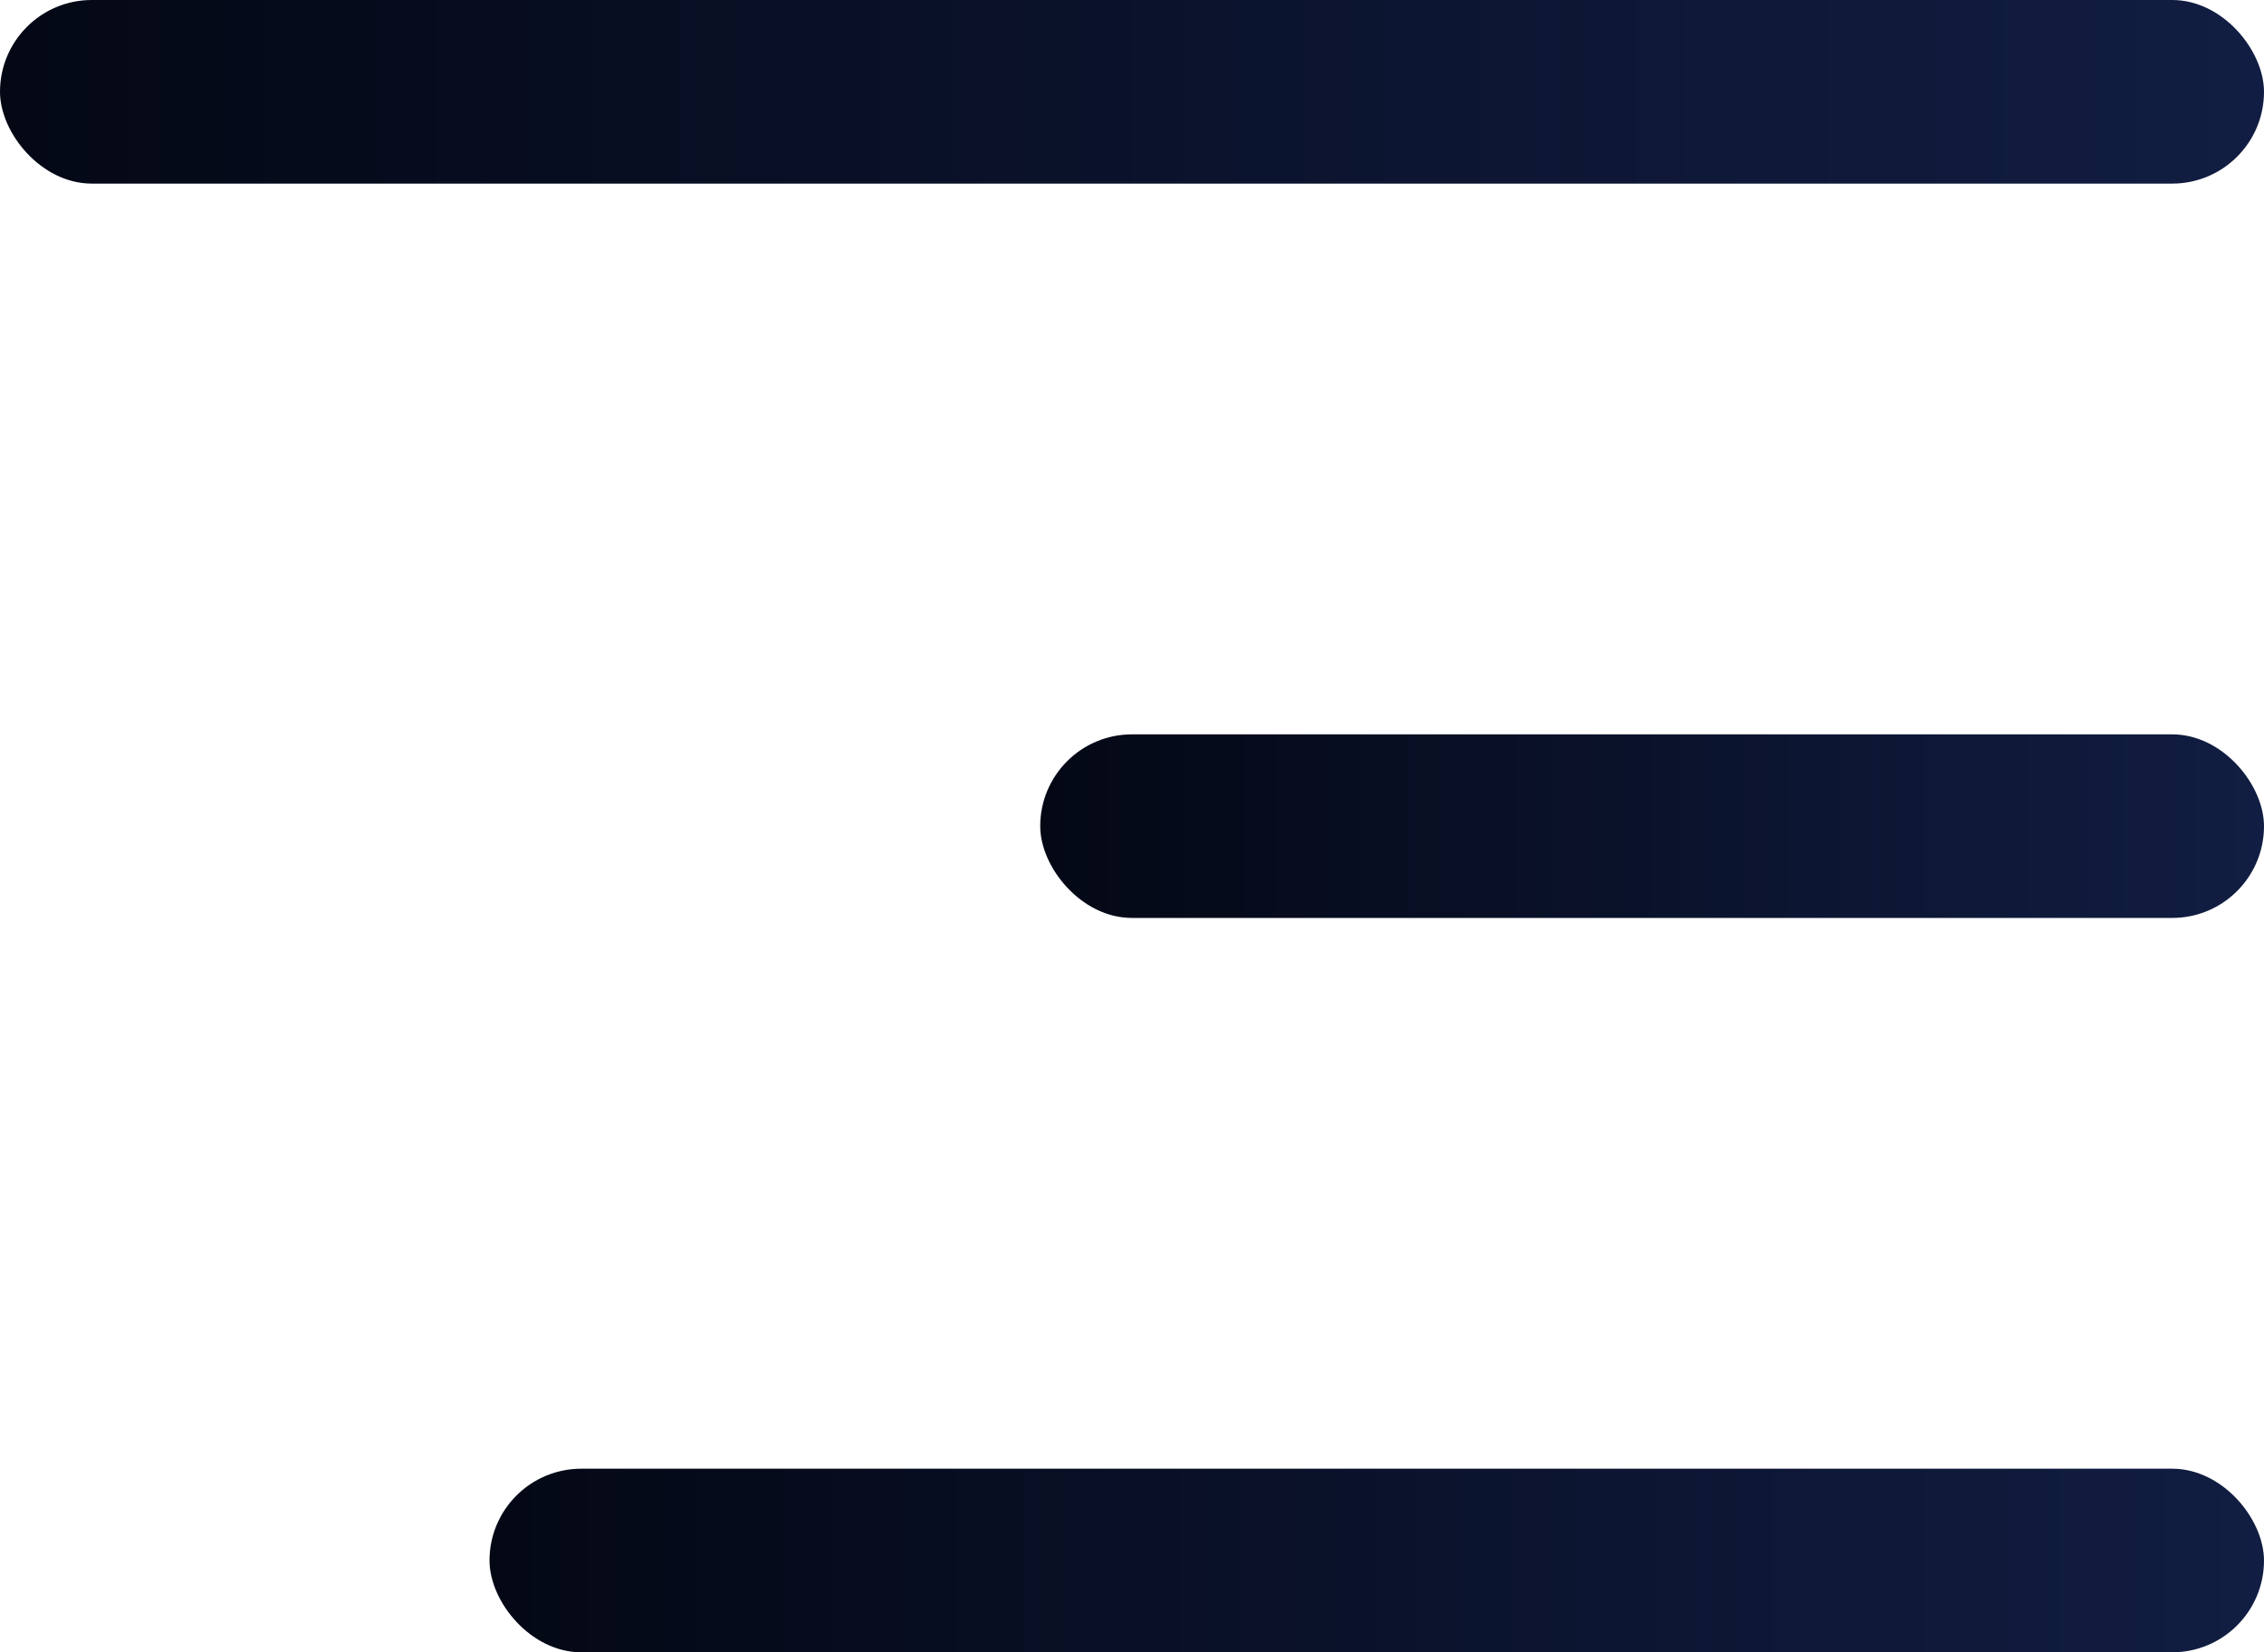
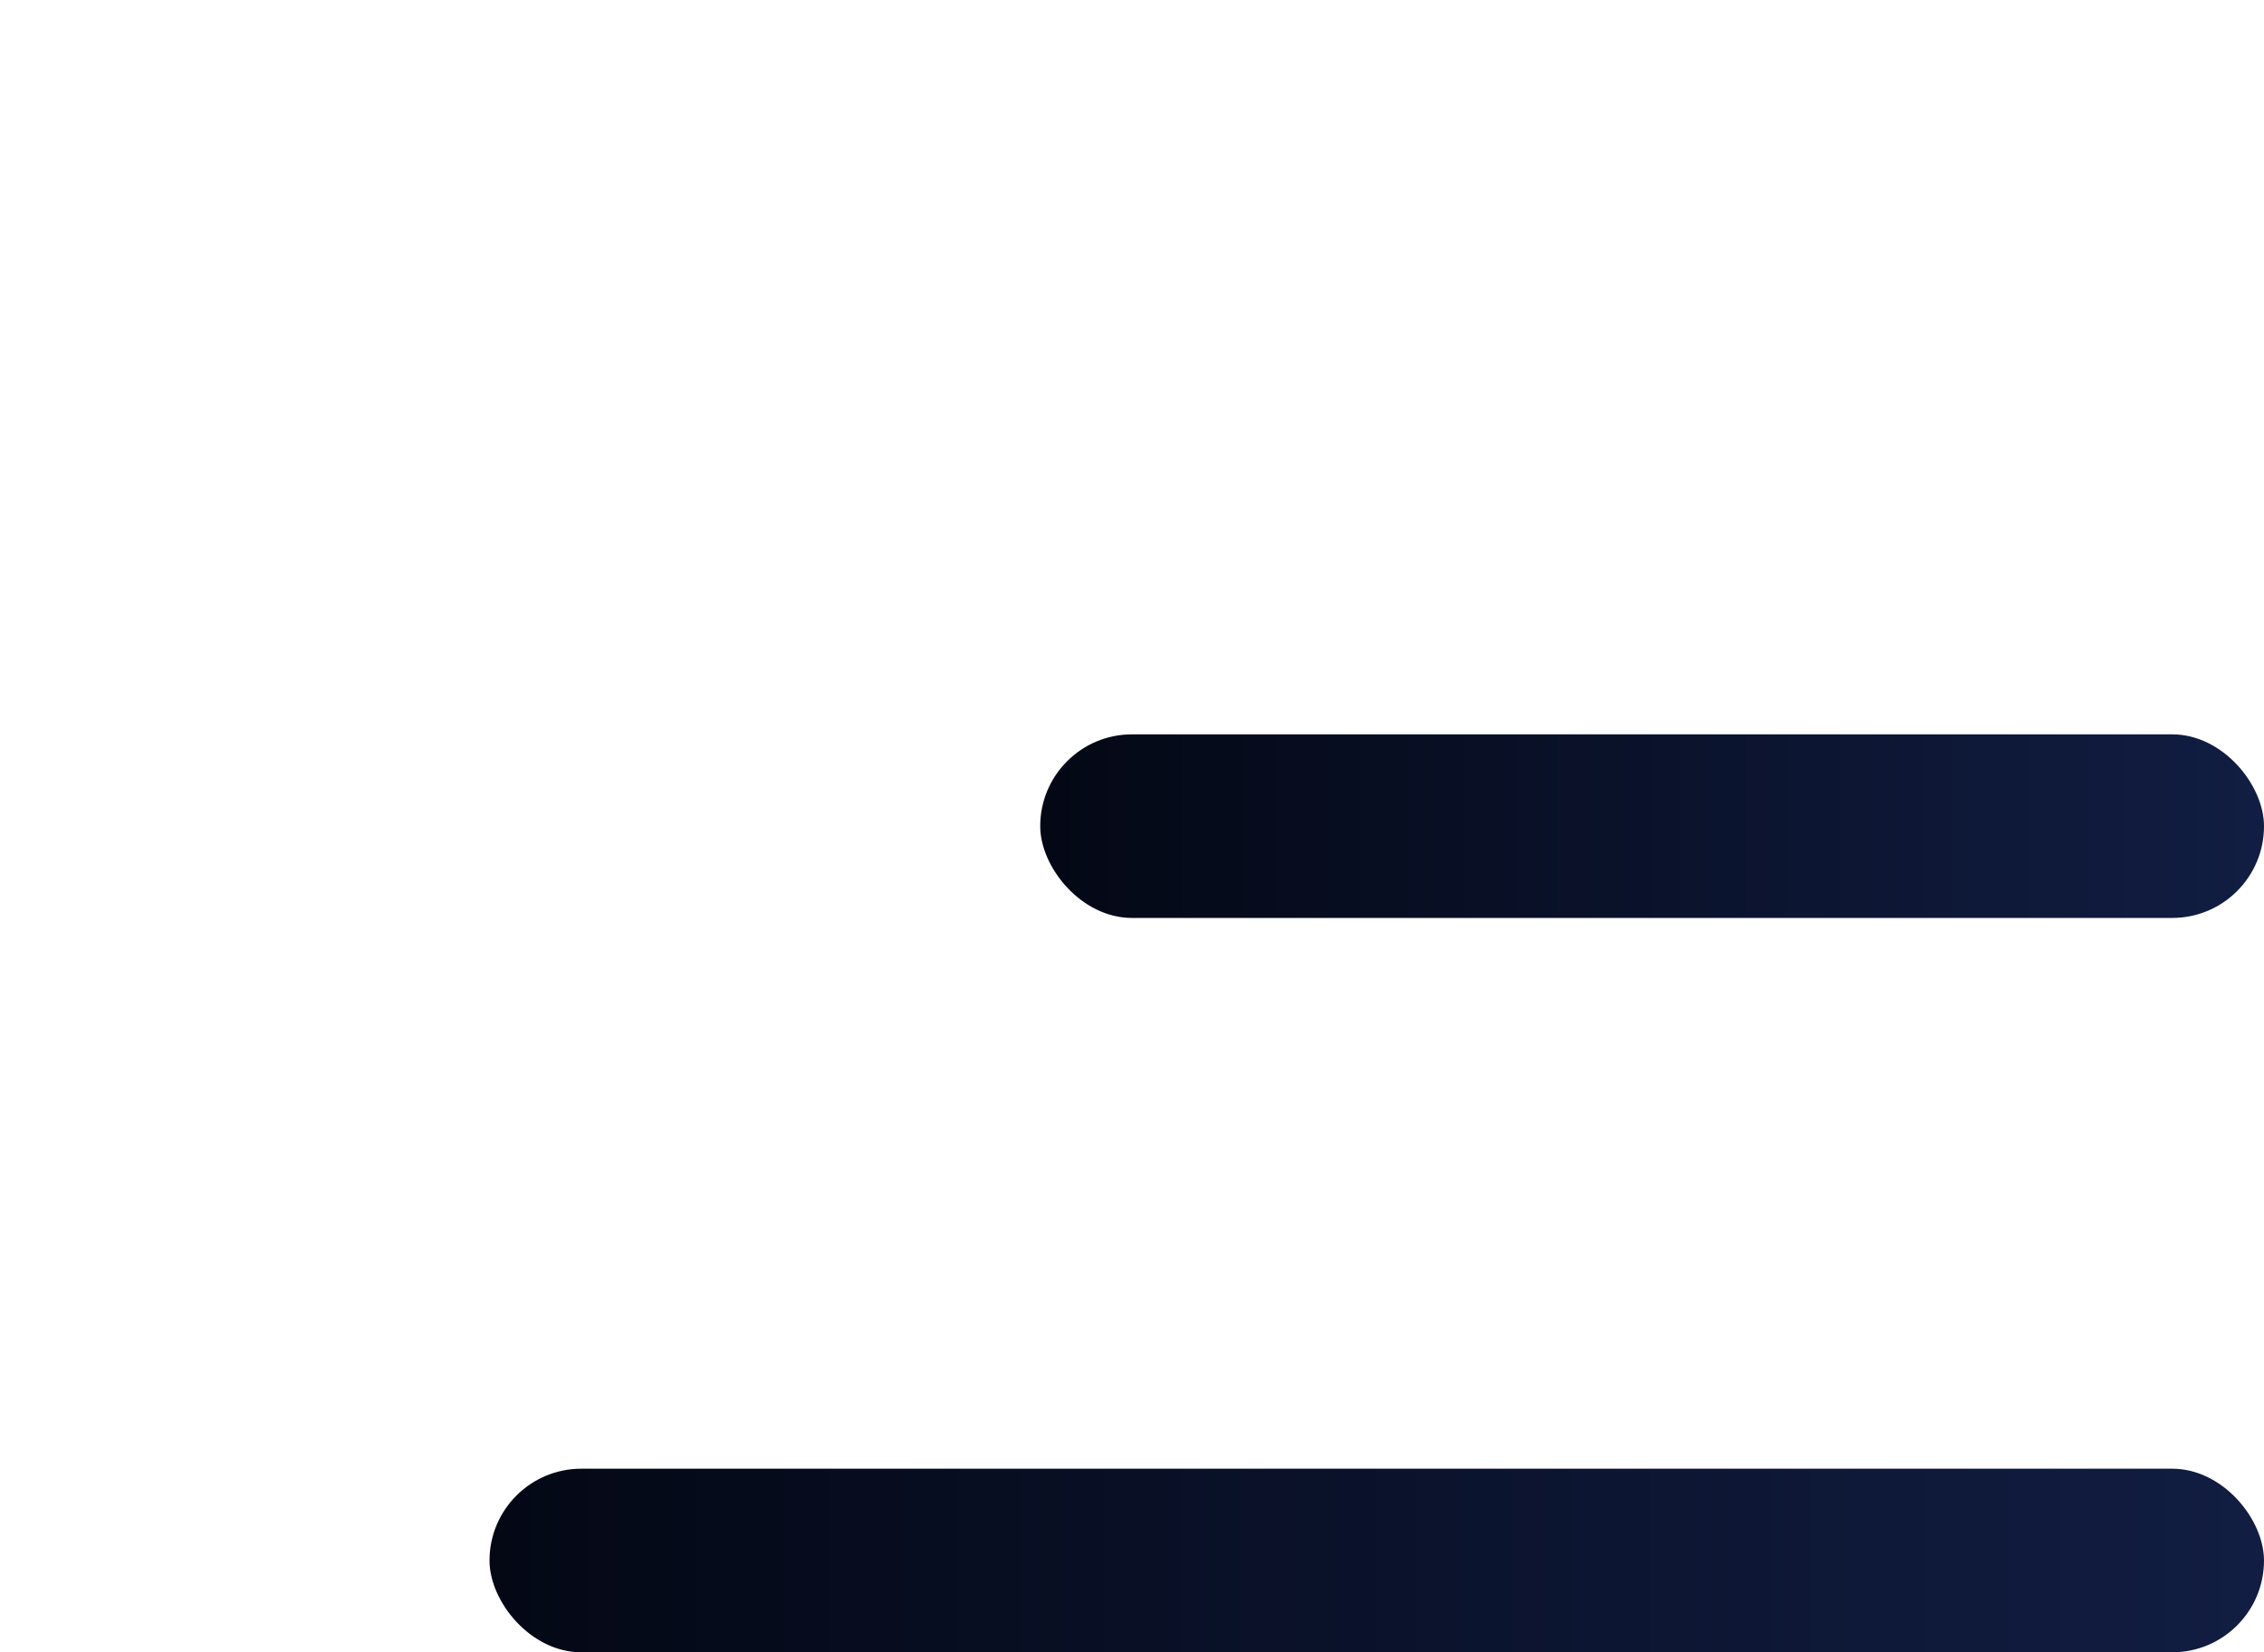
<svg xmlns="http://www.w3.org/2000/svg" width="37" height="27" viewBox="0 0 37 27" fill="none">
-   <rect width="37" height="3" rx="1.5" fill="url(#paint0_linear_909_7963)" />
  <rect x="17" y="12" width="20" height="3" rx="1.5" fill="url(#paint1_linear_909_7963)" />
  <rect x="8" y="24" width="29" height="3" rx="1.5" fill="url(#paint2_linear_909_7963)" />
  <defs>
    <linearGradient id="paint0_linear_909_7963" x1="0" y1="1.5" x2="37" y2="1.5" gradientUnits="userSpaceOnUse">
      <stop stop-color="#040815" />
      <stop offset="1" stop-color="#111D42" />
    </linearGradient>
    <linearGradient id="paint1_linear_909_7963" x1="17" y1="13.5" x2="37" y2="13.5" gradientUnits="userSpaceOnUse">
      <stop stop-color="#040815" />
      <stop offset="1" stop-color="#111D42" />
    </linearGradient>
    <linearGradient id="paint2_linear_909_7963" x1="8" y1="25.5" x2="37" y2="25.5" gradientUnits="userSpaceOnUse">
      <stop stop-color="#040815" />
      <stop offset="1" stop-color="#111D42" />
    </linearGradient>
  </defs>
</svg>